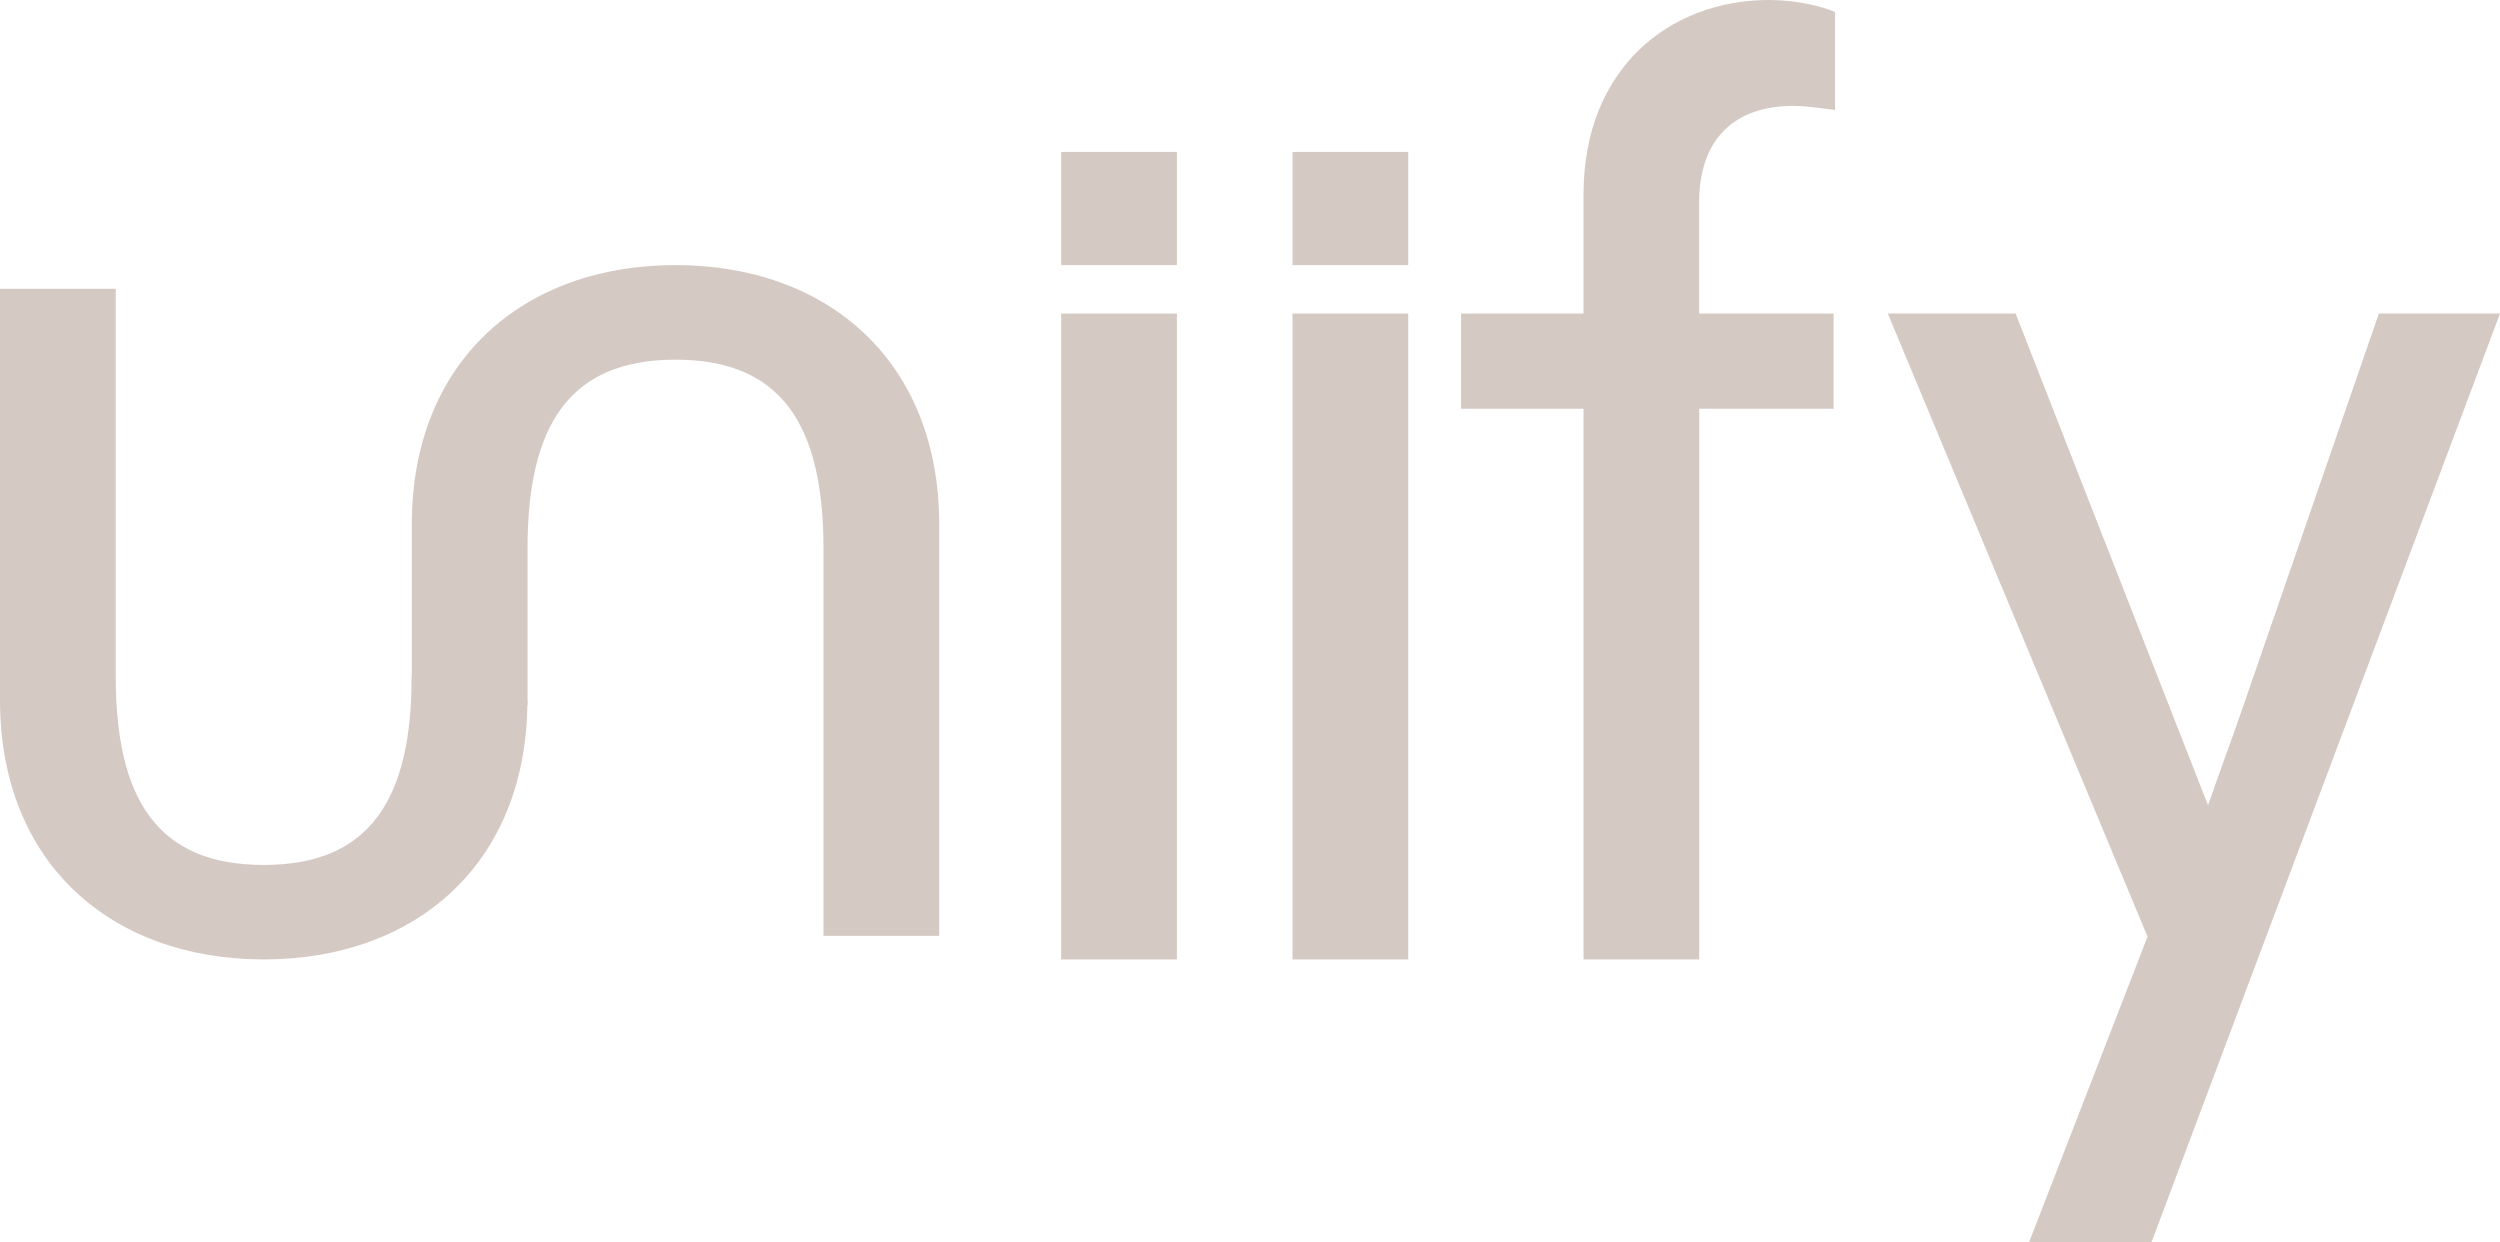
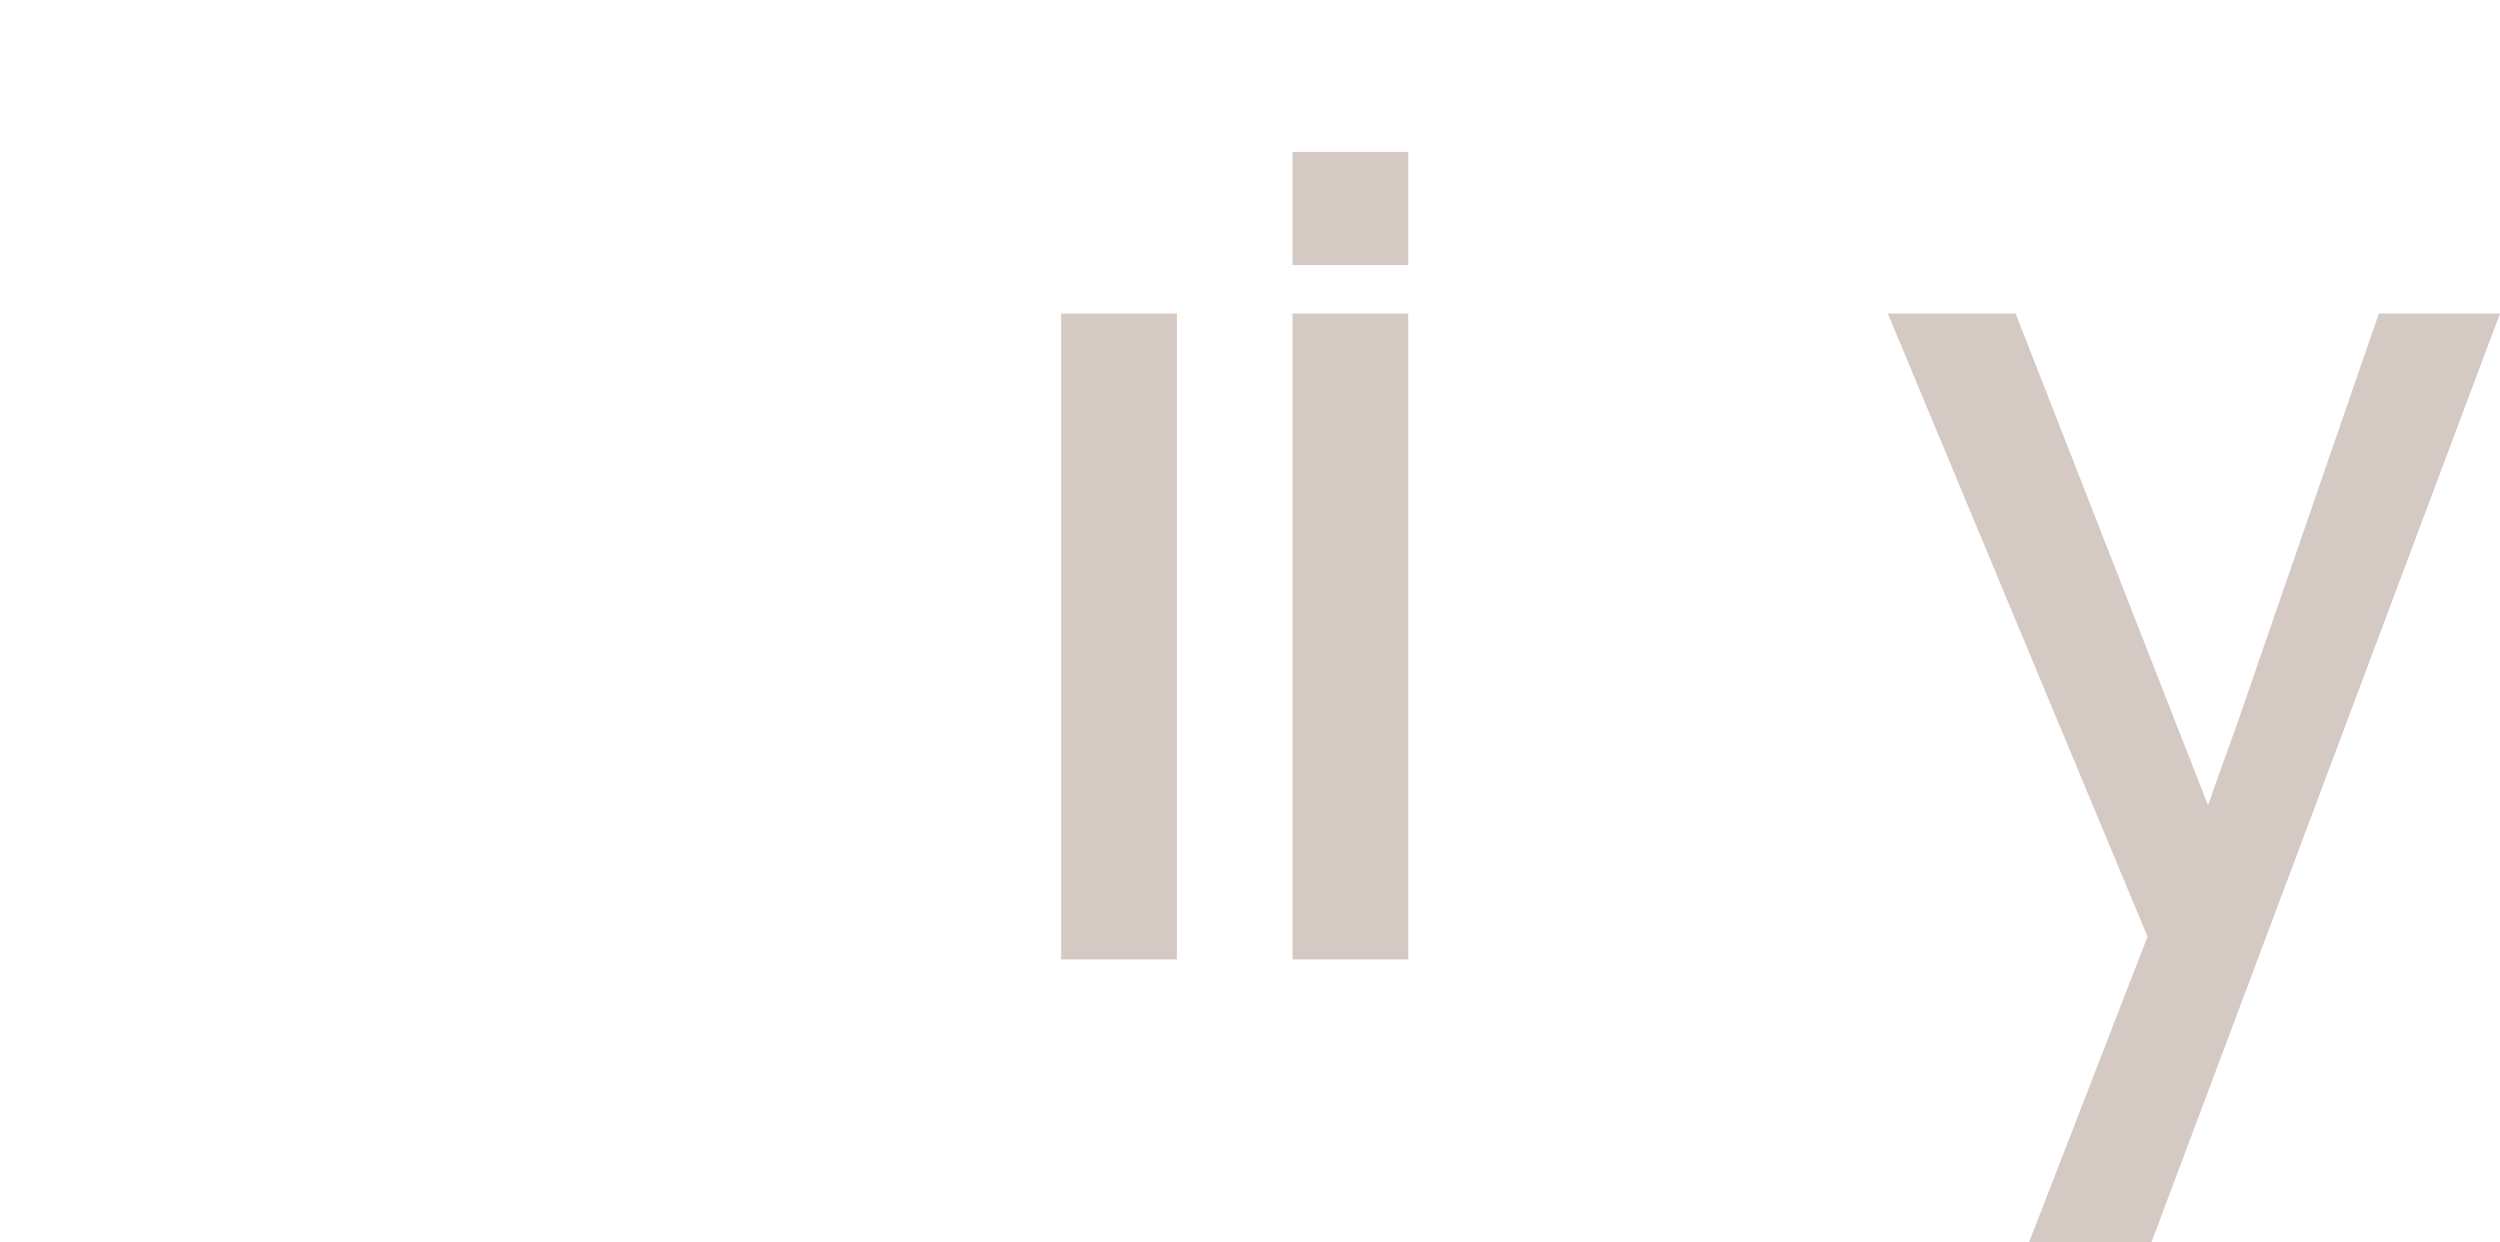
<svg xmlns="http://www.w3.org/2000/svg" width="636" height="316" viewBox="0 0 636 316" fill="none">
-   <path d="M299.401 38.649H269.959V67.436H299.401V38.649Z" fill="#D5C9C4" />
  <path d="M358.255 38.649H328.813V67.436H358.255V38.649Z" fill="#D5C9C4" />
  <path d="M299.401 79.765H269.959V244.078H299.401V79.765Z" fill="#D5C9C4" />
  <path d="M358.255 79.765H328.813V244.078H358.255V79.765Z" fill="#D5C9C4" />
-   <path d="M432.262 103.977H466.477V79.765H432.262V51.483C432.262 35.798 440.824 26.945 456.216 26.945C459.974 26.945 463.733 27.628 466.835 27.985V3.06C463.763 1.693 457.26 0 450.071 0C424.745 0 402.85 17.379 402.85 49.434V79.765H371.708V103.977H402.85V244.078H432.292V103.977H432.262Z" fill="#D5C9C4" />
  <path d="M547.346 316L636 79.765H605.186L568.913 184.751C566.526 191.228 564.11 198.06 561.724 204.863L553.849 184.751L512.773 79.765H480.259L546.332 238.285L516.204 316H547.346Z" fill="#D5C9C4" />
-   <path d="M104.732 171.977C104.732 203.349 94.113 220.044 67.087 220.044C40.061 220.044 29.442 203.349 29.442 171.977V73.467H0V178.097C0 219.688 28.398 244.078 67.087 244.078C105.776 244.078 134.174 219.688 134.174 178.097" fill="#D5C9C4" />
-   <path d="M104.762 133.417V179.375H134.204V139.567C134.204 108.195 144.823 91.5 171.849 91.5C198.875 91.5 209.494 108.195 209.494 139.567V238.077H238.936V133.417C238.936 91.826 210.538 67.436 171.849 67.436C133.16 67.436 104.762 91.826 104.762 133.417Z" fill="#D5C9C4" />
</svg>